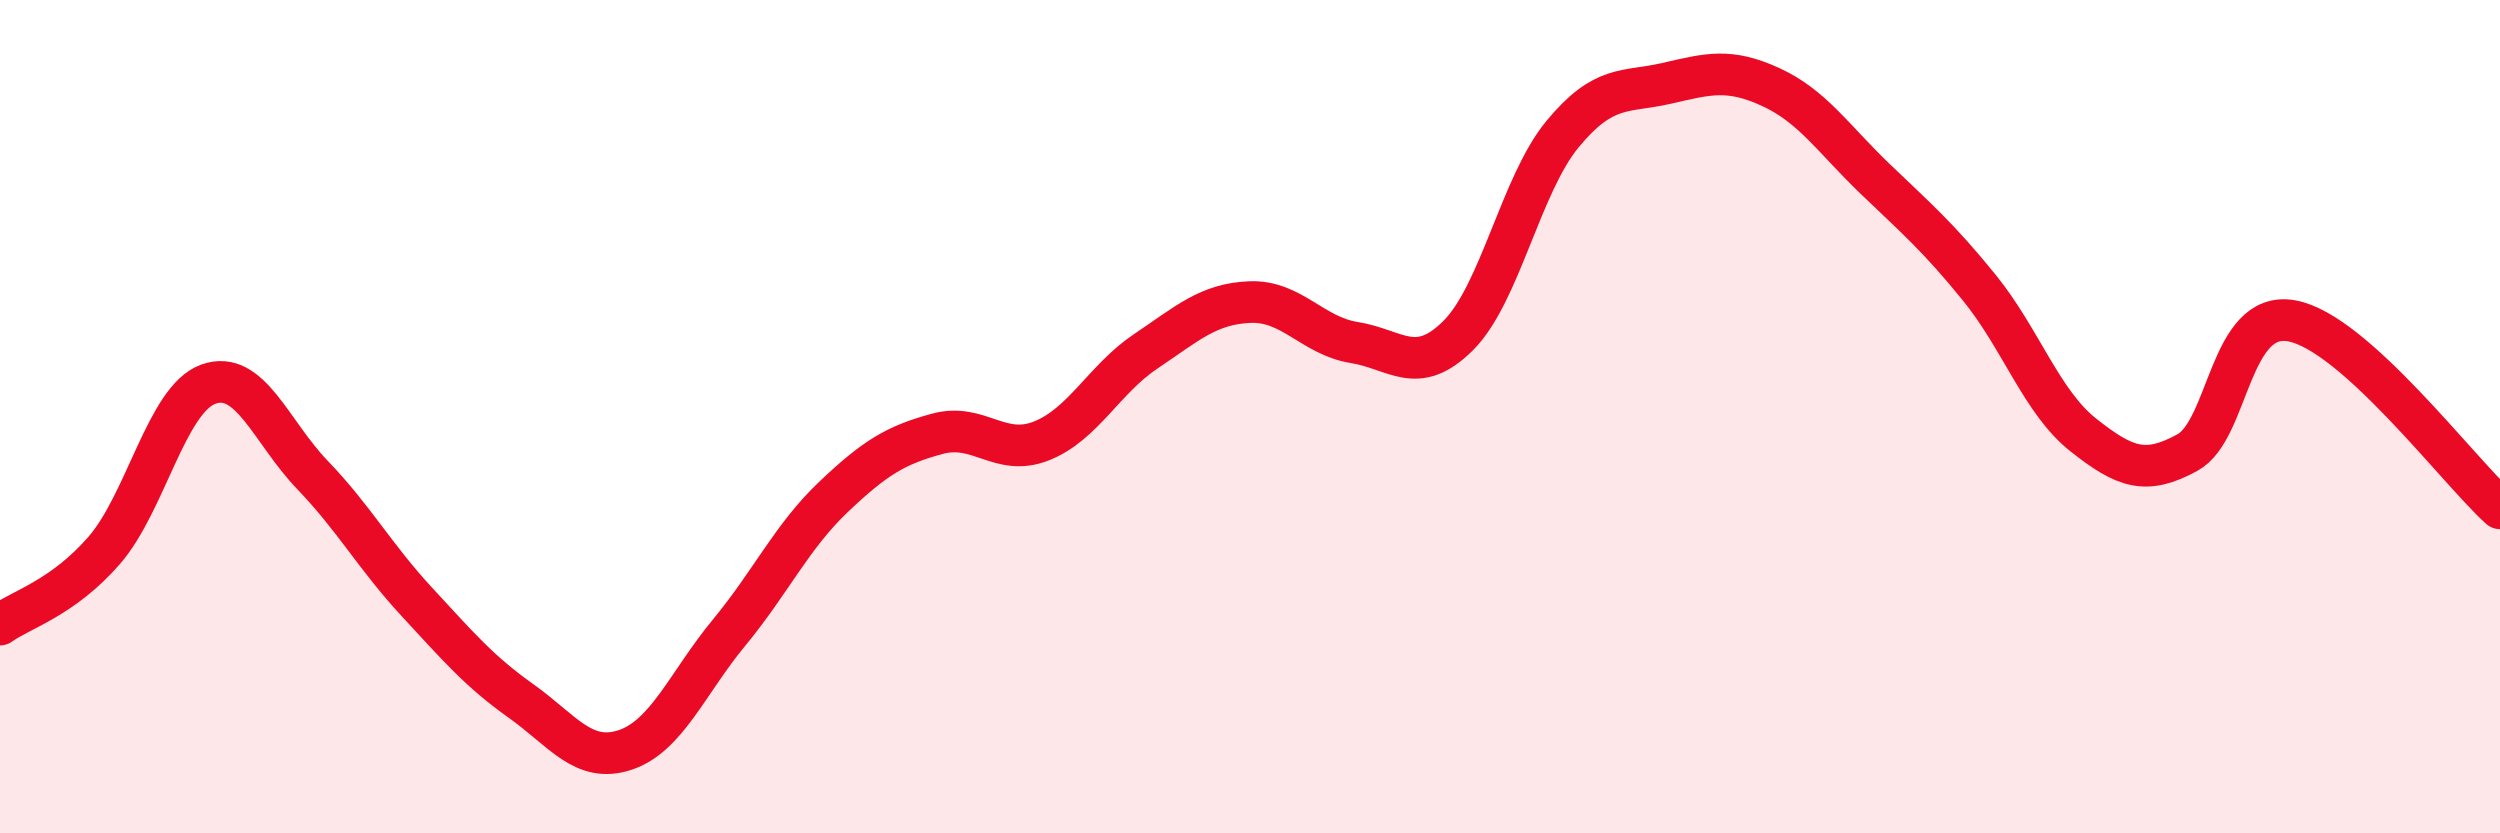
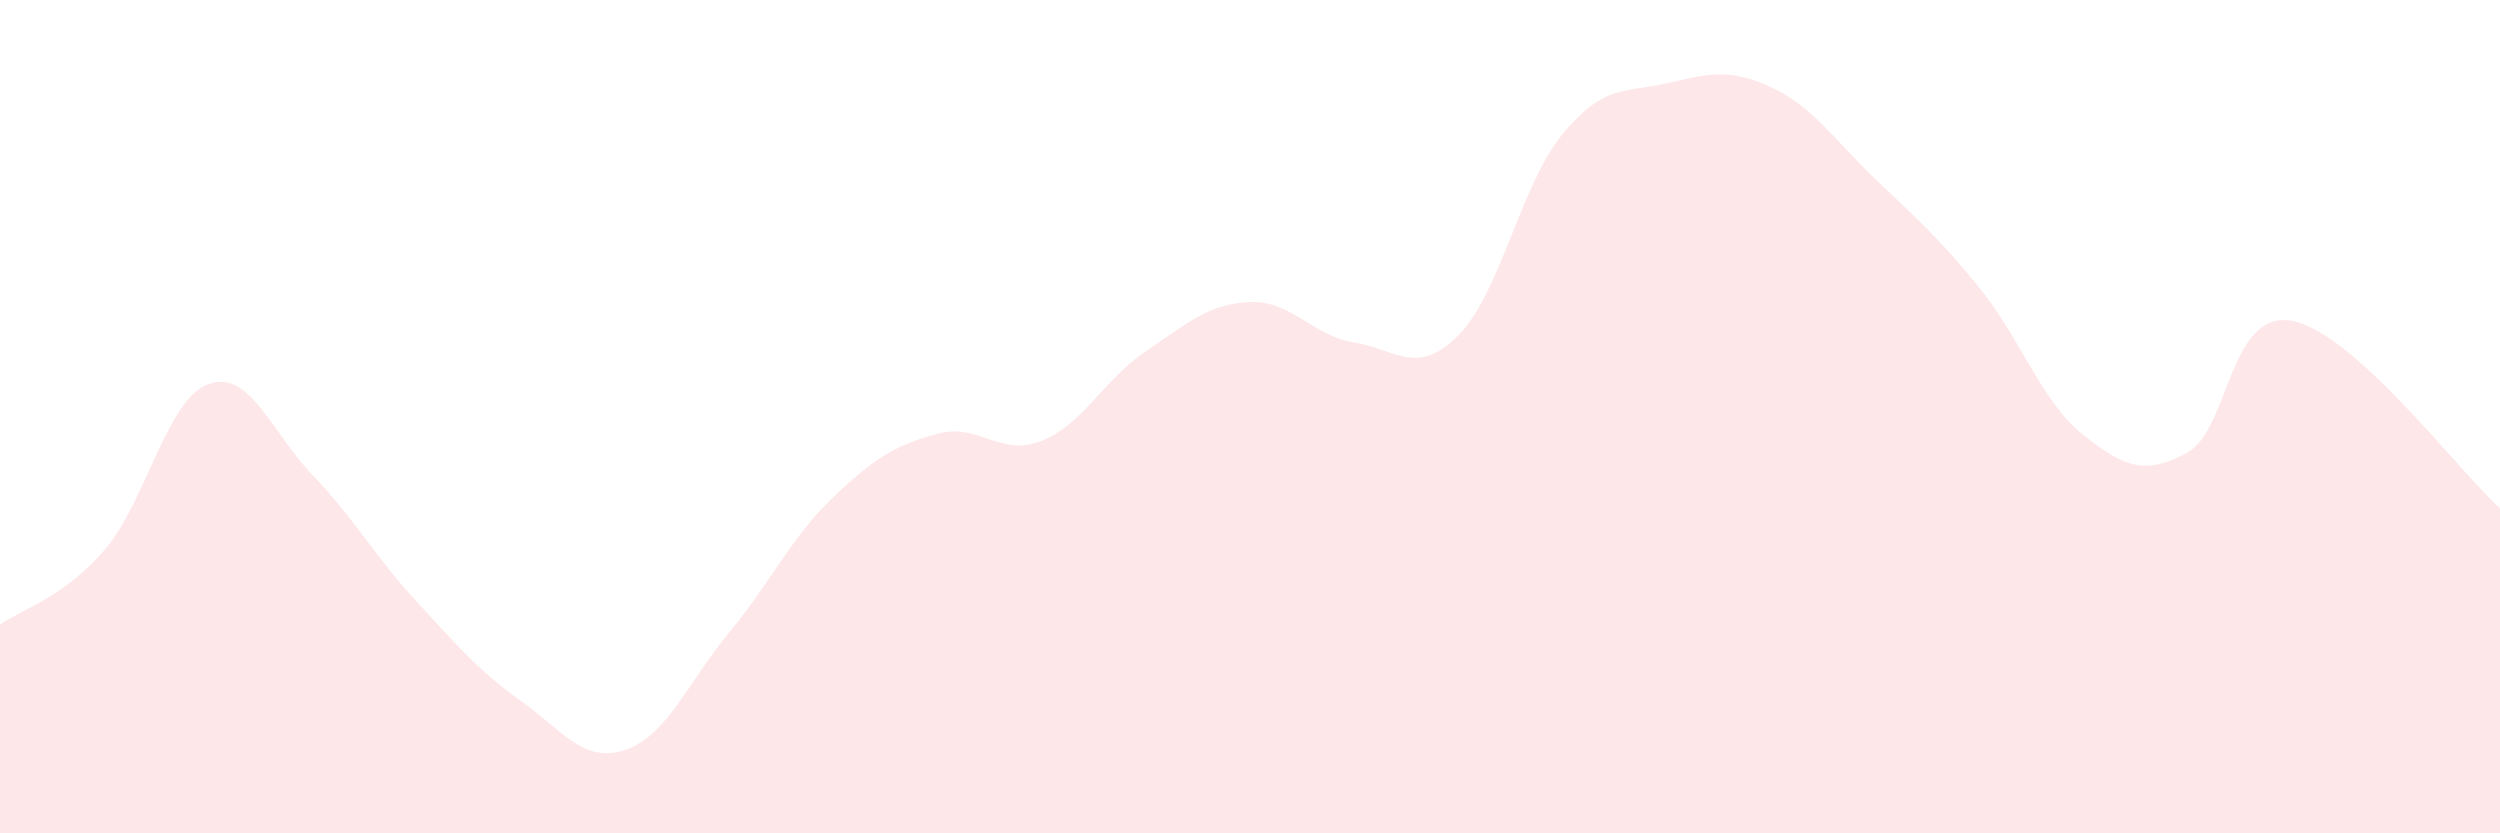
<svg xmlns="http://www.w3.org/2000/svg" width="60" height="20" viewBox="0 0 60 20">
  <path d="M 0,14.99 C 0.5,14.63 1.5,14.36 2.5,13.21 C 3.5,12.06 4,9.58 5,9.22 C 6,8.86 6.5,10.36 7.5,11.4 C 8.5,12.44 9,13.36 10,14.44 C 11,15.52 11.5,16.11 12.5,16.82 C 13.5,17.53 14,18.33 15,18 C 16,17.67 16.5,16.39 17.5,15.18 C 18.5,13.97 19,12.88 20,11.93 C 21,10.98 21.5,10.68 22.5,10.41 C 23.5,10.14 24,10.98 25,10.58 C 26,10.18 26.5,9.1 27.5,8.43 C 28.5,7.76 29,7.29 30,7.25 C 31,7.21 31.5,8.06 32.5,8.22 C 33.5,8.38 34,9.05 35,8.05 C 36,7.05 36.5,4.43 37.5,3.22 C 38.5,2.01 39,2.23 40,2 C 41,1.77 41.5,1.63 42.5,2.09 C 43.5,2.55 44,3.33 45,4.29 C 46,5.25 46.5,5.67 47.5,6.9 C 48.5,8.13 49,9.65 50,10.44 C 51,11.23 51.5,11.41 52.5,10.86 C 53.5,10.31 53.5,7.43 55,7.7 C 56.5,7.97 59,11.3 60,12.2L60 20L0 20Z" fill="#EB0A25" opacity="0.1" stroke-linecap="round" stroke-linejoin="round" />
-   <path d="M 0,14.99 C 0.5,14.63 1.5,14.36 2.5,13.21 C 3.5,12.06 4,9.58 5,9.22 C 6,8.86 6.5,10.36 7.5,11.4 C 8.5,12.44 9,13.36 10,14.44 C 11,15.52 11.5,16.11 12.5,16.82 C 13.5,17.53 14,18.33 15,18 C 16,17.67 16.5,16.39 17.5,15.18 C 18.5,13.97 19,12.88 20,11.93 C 21,10.98 21.5,10.68 22.5,10.41 C 23.5,10.14 24,10.98 25,10.58 C 26,10.18 26.5,9.1 27.5,8.43 C 28.5,7.76 29,7.29 30,7.25 C 31,7.21 31.5,8.06 32.5,8.22 C 33.5,8.38 34,9.05 35,8.05 C 36,7.05 36.5,4.43 37.5,3.22 C 38.5,2.01 39,2.23 40,2 C 41,1.77 41.5,1.63 42.5,2.09 C 43.5,2.55 44,3.33 45,4.29 C 46,5.25 46.5,5.67 47.5,6.9 C 48.5,8.13 49,9.65 50,10.44 C 51,11.23 51.5,11.41 52.5,10.86 C 53.5,10.31 53.5,7.43 55,7.7 C 56.5,7.97 59,11.3 60,12.2" stroke="#EB0A25" stroke-width="1" fill="none" stroke-linecap="round" stroke-linejoin="round" />
</svg>